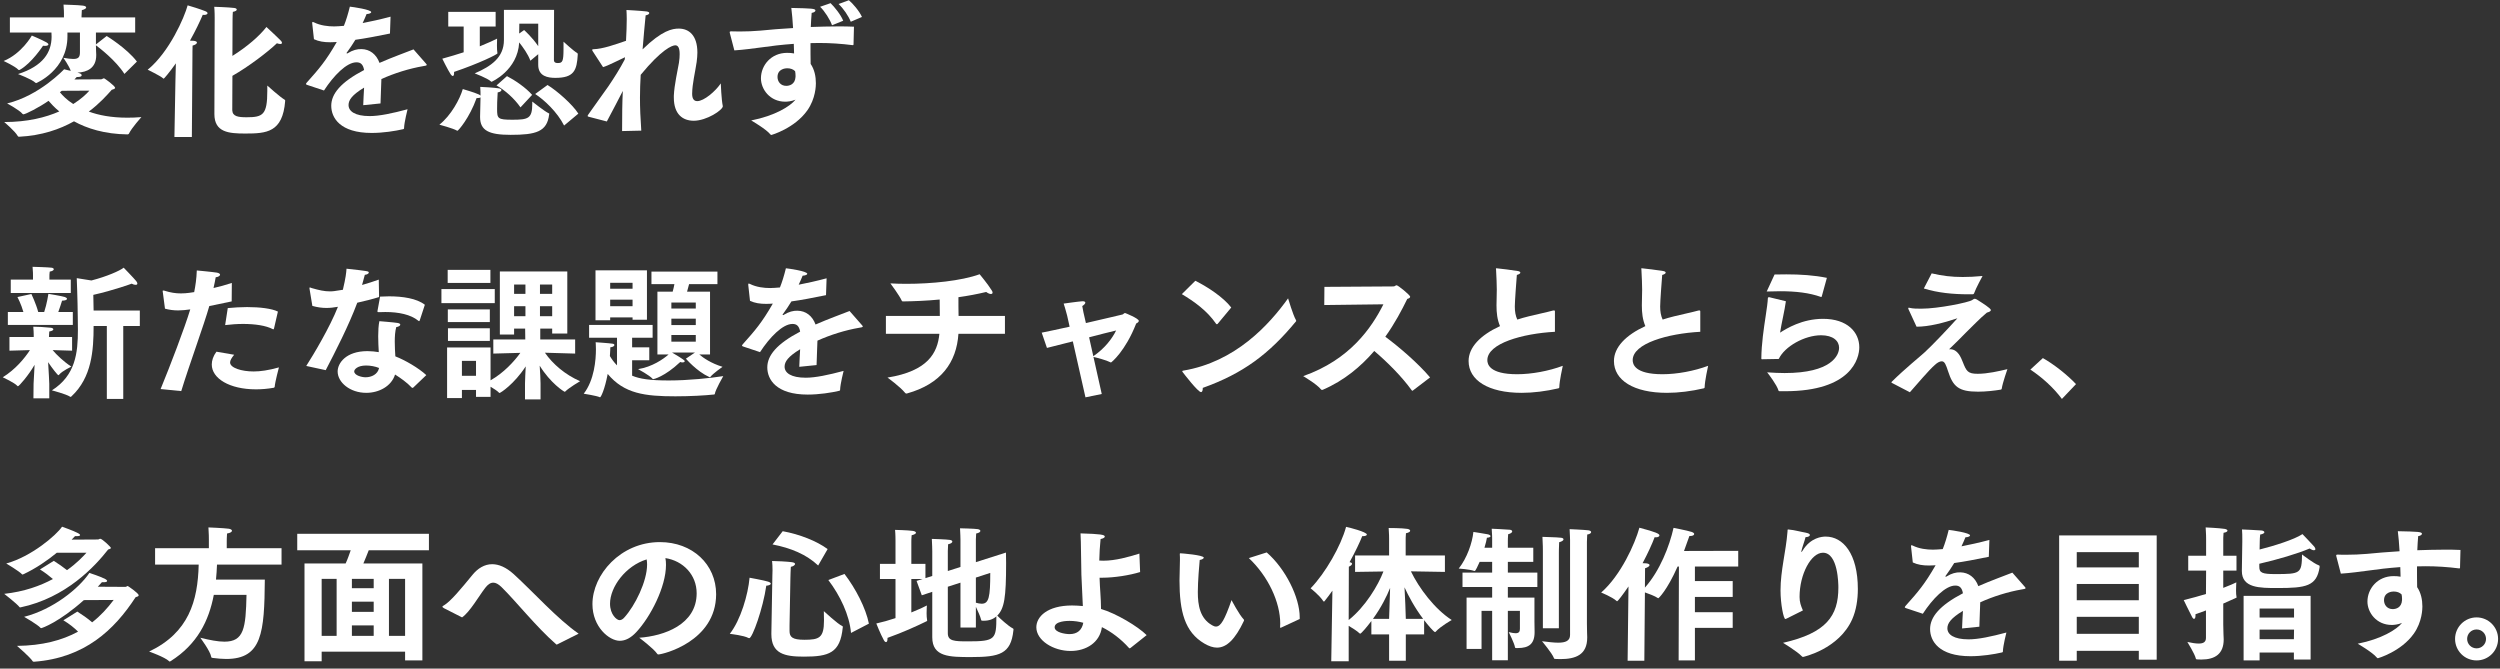
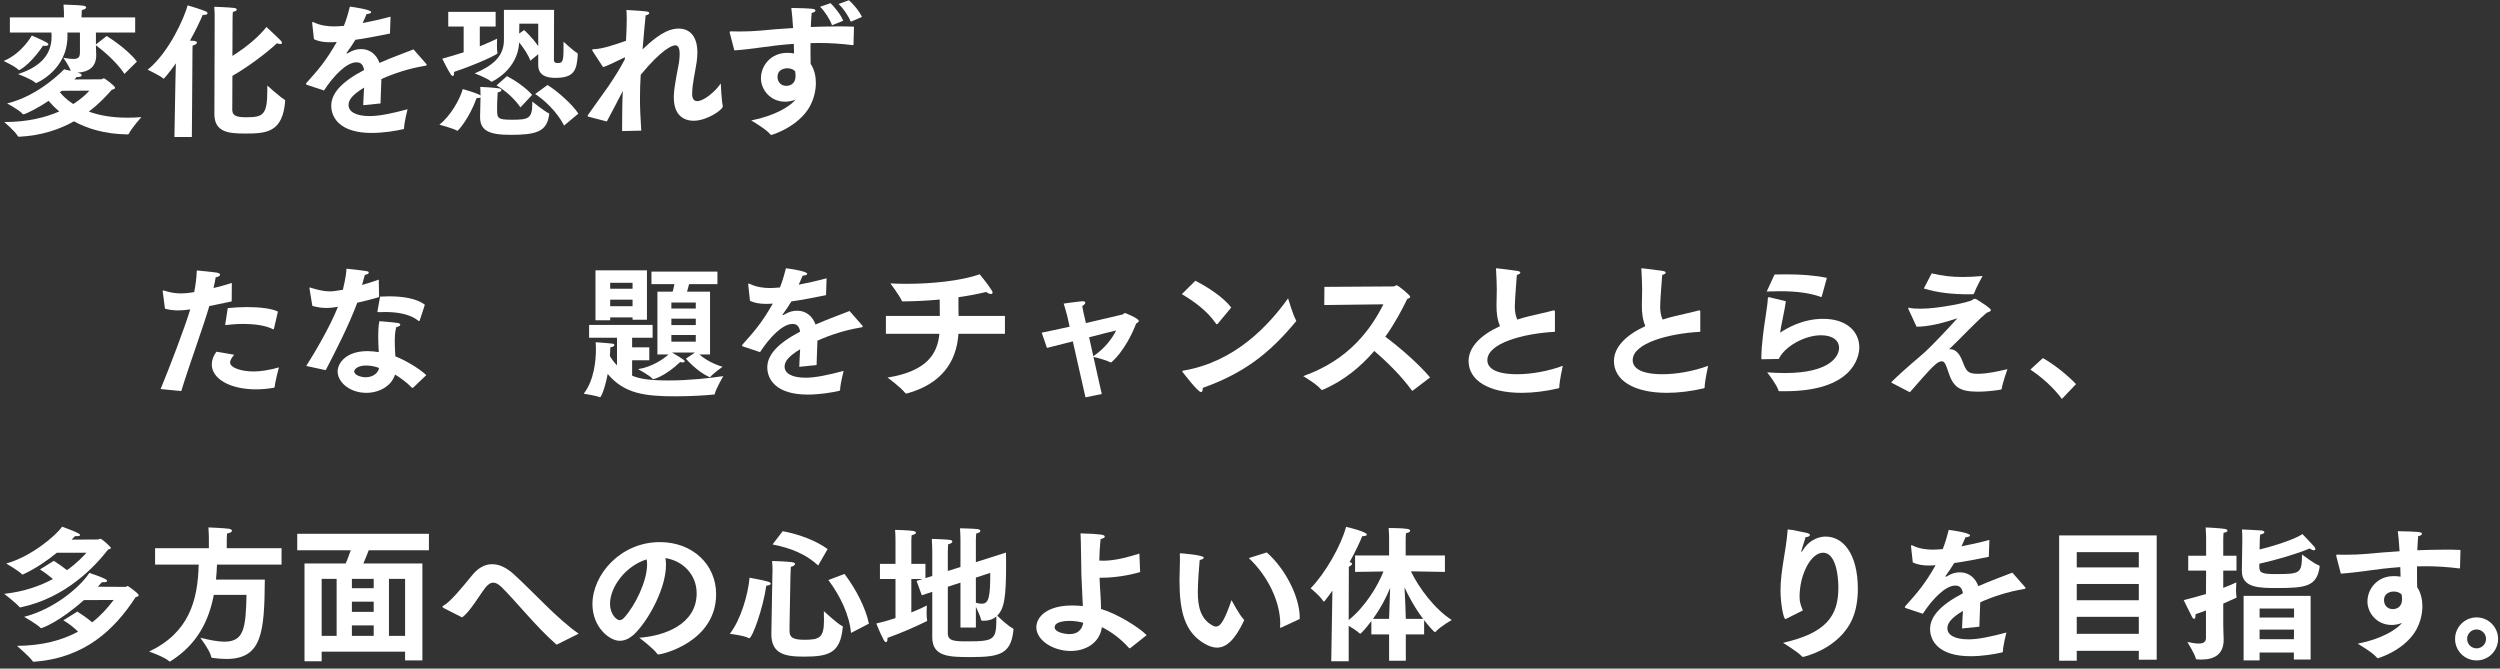
<svg xmlns="http://www.w3.org/2000/svg" width="258" height="69" viewBox="0 0 258 69" fill="none">
  <rect x="0" y="0" width="258" height="69" fill="#333333" stroke="none" />
  <path d="M253.363 65.935C253.363 64.72 254.353 63.715 255.583 63.715C256.813 63.715 257.803 64.72 257.803 65.935C257.803 67.165 256.813 68.155 255.583 68.155C254.353 68.155 253.363 67.165 253.363 65.935ZM254.608 65.935C254.608 66.475 255.043 66.91 255.583 66.91C256.123 66.91 256.558 66.475 256.558 65.935C256.558 65.395 256.123 64.96 255.583 64.96C255.043 64.96 254.608 65.395 254.608 65.935Z" fill="white" />
  <path d="M241.575 59.2L241.11 57.415C241.095 57.385 241.095 57.355 241.095 57.325C241.095 57.265 241.125 57.235 241.26 57.235C241.53 57.25 241.83 57.25 242.13 57.25C242.82 57.25 243.57 57.22 244.26 57.16C245.19 57.07 246.36 56.965 247.635 56.89C247.59 56.125 247.53 55.39 247.455 54.82C249.54 54.865 249.945 54.88 249.945 55.09C249.945 55.18 249.795 55.3 249.555 55.33C249.51 55.765 249.495 56.26 249.465 56.785C250.38 56.755 251.325 56.725 252.24 56.725C252.81 56.725 253.38 56.725 253.92 56.755L253.875 58.585C253.86 58.66 253.86 58.66 253.785 58.66C252.615 58.51 251.445 58.435 250.32 58.435C250.02 58.435 249.72 58.435 249.435 58.45C249.435 59.23 249.435 59.98 249.45 60.595C249.84 61.165 249.99 61.885 249.99 62.59C249.99 62.815 249.975 64.165 249.105 65.395C247.785 67.255 245.4 67.93 245.4 67.93C245.355 67.93 245.31 67.9 245.28 67.855C244.845 67.315 243.315 66.43 243.315 66.43C245.76 65.95 247.335 64.975 247.89 64.285C247.47 64.465 247.005 64.495 246.84 64.495C245.235 64.495 244.32 63.205 244.32 62.08C244.32 60.76 245.355 59.455 247.02 59.455C247.275 59.455 247.515 59.47 247.74 59.515C247.725 59.2 247.725 58.87 247.71 58.525C246.465 58.615 245.34 58.75 244.41 58.885C243.6 58.99 242.535 59.14 241.575 59.2ZM247.845 61.345C247.65 61.15 247.38 61.045 247.02 61.045C246.885 61.045 246.03 61.09 246.03 61.945C246.03 62.41 246.345 62.86 246.93 62.86C247.245 62.86 247.845 62.725 247.89 61.93C247.89 61.885 247.89 61.825 247.89 61.78C247.89 61.63 247.875 61.495 247.845 61.345Z" fill="white" />
  <path d="M231.36 58.9L231.405 55.93C231.405 55.93 231.405 55.81 231.405 55.63C231.405 55.36 231.405 54.955 231.375 54.64C231.375 54.64 233.13 54.715 233.385 54.745C233.565 54.76 233.685 54.85 233.685 54.925C233.685 55.015 233.55 55.12 233.25 55.165C233.22 55.45 233.205 55.66 233.205 55.96L233.19 56.71C234.63 56.35 236.76 55.69 237.615 55.12C237.615 55.12 238.71 56.26 238.83 56.41C238.905 56.515 238.95 56.605 238.95 56.665C238.95 56.74 238.89 56.785 238.785 56.785C238.68 56.785 238.53 56.725 238.35 56.605C237.18 57.115 235.005 57.76 233.16 58.18V58.495C233.16 59.11 233.445 59.245 234.81 59.245C237.42 59.245 237.54 59.185 237.57 57.22C237.57 57.22 238.785 58.165 239.31 58.345C239.37 58.36 239.385 58.405 239.385 58.45C239.385 58.48 239.385 58.495 239.385 58.525C239.085 60.505 237.975 60.685 235.02 60.685C233.19 60.685 231.36 60.685 231.36 58.93C231.36 58.915 231.36 58.915 231.36 58.9ZM231.54 68.155V61.495H238.455V68.065H236.73V67.345H233.19V68.155H231.54ZM227.655 65.83V62.995C227.31 63.13 226.95 63.265 226.575 63.385C226.575 63.43 226.575 63.475 226.575 63.52C226.575 63.76 226.515 63.865 226.425 63.865C226.365 63.865 226.305 63.82 226.245 63.715C225.945 63.145 225.36 61.93 225.36 61.93C226.2 61.72 226.98 61.51 227.655 61.3L227.67 58.885H225.825V57.355H227.67V55.615C227.67 55.615 227.67 54.97 227.625 54.43C227.625 54.43 228.99 54.49 229.575 54.58C229.77 54.61 229.875 54.685 229.875 54.76C229.875 54.85 229.755 54.94 229.47 54.985C229.44 55.27 229.44 55.69 229.44 55.69V57.355H230.805V58.885H229.44V60.67C230.085 60.43 230.535 60.22 230.79 60.1C230.79 60.1 230.76 60.535 230.76 60.94C230.76 61.195 230.775 61.435 230.805 61.585C230.805 61.615 230.82 61.63 230.82 61.645C230.82 61.675 230.79 61.69 230.745 61.705C230.355 61.885 229.92 62.08 229.44 62.29V64.45C229.44 65.185 229.485 65.86 229.485 65.965C229.485 65.98 229.485 65.995 229.485 65.995C229.485 67.465 228.615 68.065 227.175 68.065C227.04 68.065 226.905 68.065 226.755 68.05C226.665 68.05 226.62 68.035 226.605 67.945C226.5 67.48 225.735 66.25 225.735 66.25C226.215 66.355 226.605 66.415 226.905 66.415C227.4 66.415 227.655 66.25 227.655 65.83ZM233.19 63.73H236.745V62.8H233.19V63.73ZM233.19 65.965H236.73L236.745 64.975H233.19V65.965Z" fill="white" />
  <path d="M212.505 68.186V55.256H222.57V68.081H220.725V67.166H214.32V68.186H212.505ZM214.32 58.556H220.725V56.981H214.32V58.556ZM214.32 61.946H220.725V60.266H214.32V61.946ZM214.32 65.411H220.725V63.656H214.32V65.411Z" fill="white" />
  <path d="M198.435 63.34L196.725 62.77C196.635 62.74 196.575 62.711 196.575 62.666C196.575 62.636 196.605 62.59 196.65 62.531C197.925 61.105 198.63 60.296 199.755 58.331C199.68 58.331 199.605 58.331 199.53 58.346C199.365 58.346 199.215 58.361 199.08 58.361C198.45 58.361 197.91 58.285 197.4 58.045L197.22 56.41C197.22 56.395 197.22 56.365 197.22 56.35C197.22 56.291 197.235 56.261 197.28 56.261C197.295 56.261 197.34 56.276 197.4 56.306C198.06 56.636 198.84 56.725 199.485 56.725C199.77 56.725 200.1 56.696 200.49 56.666C200.715 56.111 200.925 55.42 201.105 54.685C201.405 54.715 203.31 54.986 203.31 55.256C203.31 55.346 203.13 55.436 202.83 55.451C202.755 55.661 202.59 56.02 202.425 56.381C203.28 56.215 204.24 56.006 205.305 55.721L205.245 57.461C203.85 57.745 202.665 57.971 201.675 58.105C201.435 58.511 201.075 59.036 200.79 59.426C200.775 59.441 200.76 59.456 200.76 59.471C200.76 59.501 200.79 59.516 200.82 59.516C200.85 59.516 200.88 59.501 200.895 59.486C201.405 59.171 201.87 59.051 202.305 59.066C203.16 59.081 203.835 59.59 204.165 60.49C205.53 59.891 206.85 59.426 207.675 59.096L208.965 60.566C209.01 60.626 209.04 60.656 209.04 60.685C209.04 60.776 208.875 60.791 208.695 60.821C207.21 61.075 205.695 61.556 204.36 62.156C204.345 62.816 204.285 63.941 204.27 64.676L202.485 64.856C202.5 64.286 202.545 63.611 202.575 63.041C201.315 63.806 200.97 64.331 200.97 64.841C200.97 65.471 201.615 65.981 203.16 65.981C204.15 65.981 205.5 65.696 207.06 65.276C207.06 65.276 206.715 66.626 206.7 67.21C206.7 67.3 206.67 67.316 206.61 67.331C205.785 67.526 204.525 67.721 203.355 67.721C200.085 67.721 199.185 66.146 199.185 64.916C199.185 63.686 200.16 62.486 202.575 61.225C202.47 60.626 202.2 60.431 201.795 60.431H201.78C200.775 60.431 199.44 61.795 198.435 63.34Z" fill="white" />
  <path d="M186.06 62.996L184.38 63.836C184.32 63.866 184.29 63.881 184.245 63.881C184.065 63.881 183.75 62.336 183.75 60.941C183.75 58.856 184.305 56.966 184.47 54.866C184.485 54.686 184.455 54.641 184.545 54.641C184.86 54.641 186.39 54.986 186.525 55.016C186.69 55.061 186.78 55.136 186.78 55.211C186.78 55.316 186.645 55.421 186.33 55.436C186.255 55.781 185.97 56.531 185.91 56.846C185.895 56.891 185.895 56.921 185.895 56.936C185.895 56.966 185.895 56.966 185.91 56.966C185.925 56.966 185.955 56.936 186.015 56.846C186.855 55.451 188.055 55.376 188.415 55.376C190.2 55.376 191.73 57.131 191.73 60.791C191.73 61.901 191.55 62.996 191.16 63.881C189.795 67.001 186.09 67.796 186.075 67.796C186.03 67.796 186 67.781 185.955 67.736C185.46 67.211 184.005 66.341 184.005 66.341C188.475 65.321 189.72 63.566 189.72 60.641C189.72 60.311 189.705 57.041 188.13 57.041C186.9 57.041 185.715 59.261 185.715 61.601C185.715 62.141 185.85 62.516 186.06 62.996Z" fill="white" />
-   <path d="M167.97 68.186L168.06 60.521C167.46 61.406 166.95 62.051 166.89 62.051C166.875 62.051 166.845 62.036 166.815 62.006C166.365 61.601 165.24 61.151 165.24 61.151C167.265 59.381 168.735 56.111 169.185 54.461C170.91 54.911 171.255 55.091 171.255 55.256C171.255 55.361 171.105 55.451 170.895 55.451C170.85 55.451 170.805 55.436 170.76 55.436C170.49 56.156 170.055 57.101 169.515 58.121C169.71 58.121 169.86 58.136 169.89 58.136C170.13 58.166 170.235 58.241 170.235 58.316C170.235 58.436 170.055 58.556 169.77 58.646L169.755 60.641C171.315 58.886 172.29 56.351 172.71 54.476C172.71 54.476 174.06 54.731 174.585 54.896C174.75 54.956 174.84 55.031 174.84 55.106C174.84 55.226 174.69 55.316 174.42 55.316C174.39 55.316 174.375 55.316 174.345 55.316C174.24 55.601 174.045 56.171 173.79 56.861L179.385 56.846V58.466H174.915V59.966H178.815V61.601H174.915V63.176H178.815V64.796H174.915V68.156H173.235L173.265 58.466H173.13C172.02 60.971 171.165 61.736 171.15 61.736C171.135 61.736 171.12 61.736 171.09 61.721C170.79 61.511 170.145 61.271 169.755 61.136L169.695 68.186H167.97Z" fill="white" />
-   <path d="M162.03 65.529V55.734C162.03 55.734 162.015 55.044 161.985 54.609C161.985 54.609 163.455 54.669 163.935 54.73C164.115 54.76 164.205 54.834 164.205 54.91C164.205 55.014 164.085 55.12 163.8 55.164C163.785 55.465 163.77 55.914 163.77 55.914V64.329C163.77 65.064 163.8 65.635 163.8 65.74C163.8 65.754 163.8 65.784 163.8 65.799C163.8 67.585 162.6 68.019 161.025 68.019C160.875 68.019 160.695 68.019 160.53 68.004C160.44 68.004 160.395 68.004 160.365 67.915C160.185 67.419 159.135 66.174 159.135 66.174C159.765 66.249 160.335 66.325 160.8 66.325C161.55 66.325 162.03 66.144 162.03 65.529ZM159.225 64.84V56.83C159.225 56.83 159.225 56.094 159.18 55.404C159.27 55.419 160.635 55.434 161.1 55.495C161.265 55.51 161.355 55.584 161.355 55.66C161.355 55.764 161.205 55.885 160.905 55.959C160.875 56.455 160.875 57.099 160.875 57.099V64.84H159.225ZM151.35 66.969V61.675H153.99V60.58H150.93V59.094H153.99V57.984H152.7C152.535 58.344 152.28 58.929 152.19 58.929C152.175 58.929 152.16 58.929 152.115 58.914C151.65 58.749 150.54 58.675 150.54 58.675C151.395 57.594 151.935 56.035 152.055 54.895C152.055 54.895 153.3 55.09 153.51 55.135C153.69 55.164 153.825 55.255 153.825 55.33C153.825 55.404 153.72 55.48 153.45 55.495C153.42 55.705 153.33 56.08 153.195 56.529H153.99V55.645C153.99 55.645 153.99 55.044 153.945 54.565C153.945 54.565 155.34 54.624 155.82 54.669C155.97 54.684 156.06 54.76 156.06 54.834C156.06 54.94 155.94 55.059 155.64 55.135C155.61 55.389 155.61 55.84 155.61 55.84V56.529H158.235V57.984H155.61V59.094H158.655V60.58H155.61V61.675H158.355V64.135C158.355 64.269 158.37 65.2 158.37 65.2C158.37 65.215 158.37 65.23 158.37 65.245C158.37 66.46 157.77 66.879 156.645 66.879C156.585 66.879 156.525 66.879 156.465 66.879C156.39 66.879 156.36 66.865 156.345 66.79C156.285 66.385 155.7 65.23 155.7 65.23C156 65.305 156.225 65.35 156.405 65.35C156.795 65.35 156.855 65.139 156.855 64.87V63.039H155.61V68.139H153.99V63.039H152.895V66.969H151.35Z" fill="white" />
  <path d="M137.385 68.246L137.505 60.956C137.235 61.331 136.965 61.706 136.695 62.036C136.68 62.066 136.65 62.081 136.635 62.081C136.605 62.081 136.59 62.066 136.56 62.036C136.17 61.421 135.255 60.716 135.255 60.716C136.77 59.156 138.39 56.336 138.915 54.371C139.17 54.416 141.06 54.896 141.06 55.166C141.06 55.256 140.91 55.331 140.685 55.331C140.655 55.331 140.61 55.331 140.58 55.331C140.355 55.916 139.89 56.906 139.275 58.016C139.455 58.046 139.53 58.106 139.53 58.181C139.53 58.286 139.395 58.406 139.2 58.481L139.185 63.986C140.895 62.621 142.215 60.431 142.77 58.976L139.845 59.021V57.326H143.355V55.601C143.355 55.601 143.355 54.956 143.31 54.491C143.31 54.491 144.705 54.491 145.245 54.581C145.425 54.611 145.53 54.686 145.53 54.776C145.53 54.866 145.395 54.971 145.095 55.031C145.065 55.286 145.065 55.676 145.065 55.676V57.326H149.115V59.021L145.605 58.961C146.445 60.701 148.065 62.861 149.82 63.986C149.82 63.986 148.665 64.631 148.17 65.186C148.14 65.216 148.125 65.231 148.095 65.231C147.975 65.231 147.3 64.436 146.97 64.001V65.471H145.08V68.186H143.355V65.471H141.525V64.091C141.075 64.691 140.475 65.396 140.37 65.396C140.355 65.396 140.325 65.381 140.31 65.366C140.07 65.126 139.56 64.811 139.185 64.586V68.246H137.385ZM145.08 63.866H146.865C145.98 62.696 145.335 61.466 144.945 60.611C145.005 61.691 145.065 63.071 145.08 63.866ZM141.69 63.866H143.355C143.37 63.146 143.415 61.766 143.46 60.671C143.13 61.496 142.56 62.666 141.69 63.866Z" fill="white" />
  <path d="M134.13 63.88L132.225 64.765C132.195 64.78 132.18 64.795 132.15 64.795C132.12 64.795 132.105 64.75 132.105 64.66C132.105 64.555 132.12 64.465 132.12 64.36C132.12 62.14 130.875 59.47 128.88 57.595L130.725 57.01C132.66 58.69 134.13 61.645 134.13 63.7C134.13 63.76 134.13 63.82 134.13 63.88ZM127.095 61.93C127.095 61.93 127.875 63.43 128.355 63.925C128.37 63.94 128.385 63.97 128.385 64.015C128.385 64.03 128.37 64.06 128.37 64.075C127.47 65.98 126.585 66.835 125.595 66.835C125.19 66.835 124.755 66.685 124.29 66.415C122.265 65.23 121.725 63.1 121.725 59.905C121.725 59.29 121.77 58.45 121.77 57.76C121.77 57.565 121.77 57.385 121.755 57.22C121.755 57.13 121.755 57.1 121.815 57.1C121.92 57.1 124.23 57.28 124.23 57.55C124.23 57.64 124.08 57.745 123.81 57.79C123.765 58.225 123.615 60.01 123.615 61.105C123.615 62.47 123.84 63.82 125.085 64.525C125.235 64.615 125.37 64.66 125.49 64.66C125.985 64.66 126.39 63.955 127.095 61.93Z" fill="white" />
  <path d="M113.625 62.8V62.845C115.17 63.295 117.435 64.645 118.335 65.545L116.655 66.88C116.625 66.895 116.595 66.91 116.58 66.91C116.565 66.91 116.535 66.895 116.52 66.88C115.695 65.95 114.675 65.185 113.715 64.72C113.505 66.31 112.095 67.18 110.49 67.18C108.69 67.18 106.95 66.085 106.95 64.735C106.95 63.64 108.09 62.485 110.64 62.485C111.03 62.485 111.405 62.515 111.75 62.545C111.735 62.245 111.72 61.93 111.705 61.6C111.675 61 111.63 60.16 111.6 59.32C111.555 57.64 111.57 56.08 111.51 55.045C113.58 55.105 114.015 55.18 114.015 55.375C114.015 55.465 113.88 55.57 113.58 55.63C113.505 56.365 113.46 57.1 113.445 57.85C113.58 57.865 113.73 57.865 113.865 57.865C115.11 57.865 116.49 57.475 117.585 57.13L117.66 59.035C116.595 59.365 115.005 59.62 113.76 59.62C113.67 59.62 113.565 59.62 113.475 59.62C113.505 60.715 113.625 61.78 113.625 62.8ZM111.795 64.27C111.36 64.15 110.865 64.075 110.37 64.075C110.16 64.075 108.84 64.09 108.84 64.735C108.84 65.26 109.905 65.44 110.385 65.44C111.18 65.44 111.66 65.02 111.795 64.27Z" fill="white" />
  <path d="M92.415 63.789V59.755H90.81V58.194H92.415V55.794C92.415 55.794 92.415 55.09 92.37 54.684C92.37 54.684 93.735 54.715 94.2 54.789C94.41 54.819 94.53 54.895 94.53 54.984C94.53 55.059 94.395 55.164 94.08 55.239C94.05 55.419 94.05 55.959 94.05 55.959V58.194H95.505V59.664L96.21 59.44V56.904C96.21 56.904 96.195 55.929 96.165 55.614C96.165 55.614 97.71 55.66 98.04 55.719C98.205 55.749 98.28 55.809 98.28 55.9C98.28 55.989 98.145 56.109 97.845 56.169C97.83 56.349 97.815 56.859 97.815 56.859V58.929L99.12 58.51V55.69C99.12 55.69 99.105 54.88 99.075 54.52C99.075 54.52 100.59 54.55 100.92 54.609C101.085 54.639 101.175 54.715 101.175 54.789C101.175 54.895 101.04 54.999 100.74 55.059C100.725 55.239 100.71 55.66 100.71 55.66V58.014L103.815 57.025C103.815 57.309 103.83 57.684 103.83 58.105C103.83 61.675 103.65 62.8 102.915 63.535C103.185 63.804 104.055 64.615 104.505 64.84C104.58 64.87 104.595 64.915 104.595 64.96C104.595 64.99 104.58 65.034 104.58 65.079C104.325 67.495 103.14 67.809 100.23 67.809C98.01 67.809 96.21 67.809 96.21 65.769V61.075L95.13 61.434L94.59 59.95L95.205 59.755H94.05V63.205C94.8 62.904 95.385 62.635 95.655 62.484C95.655 62.484 95.625 62.889 95.625 63.279C95.625 63.535 95.64 63.789 95.67 63.94C95.685 63.969 95.685 63.999 95.685 64.014C95.685 64.09 95.655 64.105 95.58 64.135C94.53 64.644 93.225 65.245 91.59 65.829C91.59 65.874 91.59 65.904 91.59 65.934C91.59 66.144 91.53 66.264 91.44 66.264C91.365 66.264 91.29 66.204 91.215 66.07C90.855 65.424 90.435 64.344 90.435 64.344C91.05 64.21 91.74 64.014 92.415 63.789ZM100.71 59.605V62.2C100.92 62.26 101.13 62.304 101.31 62.304C102.06 62.304 102.195 61.599 102.195 59.124L100.71 59.605ZM99.12 64.764V60.13L97.815 60.55V65.35C97.815 66.159 98.475 66.189 99.9 66.189C102.735 66.189 102.825 65.965 102.825 63.609C102.51 63.895 102.075 64.059 101.55 64.059C101.52 64.059 101.475 64.059 101.43 64.059C101.28 64.059 101.265 64.029 101.25 63.955C101.175 63.624 100.905 63.039 100.71 62.62V64.764H99.12Z" fill="white" />
  <path d="M79.725 56.185L80.775 54.82C82.515 55.135 84.3 55.84 85.41 56.665L84.435 58.36C83.22 57.22 81.645 56.56 79.725 56.185ZM89.67 64.36L87.825 65.32C87.66 63.46 86.7 61.465 85.485 59.86L87.15 59.23C88.29 60.715 89.355 62.755 89.67 64.36ZM79.605 65.35L79.71 59.395C79.71 59.395 79.725 59.14 79.725 58.84C79.725 58.525 79.71 58.15 79.68 57.895C80.1 57.895 81.27 57.955 81.705 58.015C81.945 58.045 82.05 58.12 82.05 58.195C82.05 58.33 81.825 58.465 81.615 58.495C81.6 58.81 81.57 59.38 81.57 59.68L81.48 64.54V65.11C81.48 65.74 81.765 66.025 83.01 66.025C84.54 66.025 85.035 65.83 85.035 64.045C85.035 63.715 85.02 63.37 85.02 63.07C85.02 63.07 86.475 64.42 86.91 64.6C86.955 64.615 86.985 64.66 86.985 64.705C86.985 64.72 86.97 64.735 86.97 64.765C86.715 67.39 85.545 67.765 82.965 67.765C80.97 67.765 79.605 67.465 79.605 65.44C79.605 65.41 79.605 65.38 79.605 65.35ZM75.315 65.41C76.44 63.985 77.205 61.345 77.355 59.62C77.355 59.62 78.84 59.89 79.215 60.01C79.44 60.07 79.545 60.16 79.545 60.235C79.545 60.34 79.335 60.43 79.08 60.445C78.75 62.785 77.64 65.86 77.325 65.86C77.31 65.86 77.28 65.86 77.25 65.845C76.755 65.575 75.495 65.44 75.315 65.41Z" fill="white" />
  <path d="M65.97 65.815C68.52 65.635 71.895 64.465 71.895 61.225C71.895 59.32 70.5 57.88 68.67 57.595C68.715 57.82 68.73 58.045 68.73 58.3C68.73 60.58 67.125 63.67 65.67 65.23C65.1 65.845 64.53 66.13 63.96 66.13C62.865 66.13 61.14 64.69 61.14 62.35C61.14 59.305 64.035 55.945 68.1 55.945C71.46 55.945 73.905 58.24 73.905 61.33C73.89 66.22 68.385 67.54 67.935 67.54C67.89 67.54 67.86 67.525 67.83 67.48C67.425 66.895 65.97 65.815 65.97 65.815ZM66.735 57.73C64.575 58.39 62.955 60.565 62.955 62.305C62.955 63.43 63.66 64 63.93 64C64.095 64 64.275 63.91 64.425 63.73C65.535 62.515 66.78 59.995 66.78 58.255C66.78 58.075 66.765 57.895 66.735 57.73Z" fill="white" />
  <path d="M47.685 63.715L45.825 62.77C45.705 62.71 45.66 62.65 45.66 62.605C45.66 62.56 45.72 62.53 45.795 62.485C46.515 62.065 47.595 60.745 48.765 59.32C49.305 58.66 49.995 58.225 50.79 58.225C51.465 58.225 52.215 58.525 53.025 59.26C55.095 61.15 57.495 63.85 59.715 65.395L57.555 66.475C57.51 66.505 57.48 66.52 57.45 66.52C57.435 66.52 57.405 66.505 57.36 66.46C55.32 64.675 53.28 62.08 51.735 60.565C51.42 60.265 51.15 60.13 50.91 60.13C50.61 60.13 50.34 60.325 50.085 60.655C49.44 61.48 48.495 63.16 47.685 63.715Z" fill="white" />
  <path d="M31.425 68.245V58.15H35.67C35.88 57.7 36.045 57.205 36.195 56.785H30.675V55.09H44.265V56.785H38.055C37.89 57.205 37.695 57.7 37.5 58.15H43.59V68.155H41.805V67.255H33.195V68.245H31.425ZM40.14 65.62H41.805V59.74H40.14V65.62ZM36.315 60.7H38.565V59.74H36.315V60.7ZM36.315 63.145H38.565V62.095H36.315V63.145ZM36.315 65.62H38.565V64.54H36.315V65.62ZM33.195 65.62H34.74V59.74H33.195V65.62Z" fill="white" />
  <path d="M16.005 58.27V56.575H21.555V55.66C21.555 55.66 21.555 54.94 21.51 54.43C21.51 54.43 23.055 54.49 23.61 54.565C23.82 54.595 23.94 54.685 23.94 54.775C23.94 54.88 23.79 55 23.43 55.06C23.4 55.42 23.4 55.84 23.4 55.84V56.575H29.055V58.27H22.395C22.38 58.795 22.335 59.305 22.29 59.815H27.33C27.285 65.29 27.045 68.005 23.34 68.005C22.92 68.005 22.455 67.96 21.96 67.9C21.87 67.885 21.81 67.885 21.795 67.78C21.705 67.195 20.67 65.815 20.67 65.815C21.645 66.055 22.485 66.22 23.16 66.22C25.185 66.22 25.365 64.825 25.44 61.39H22.065C21.555 64.06 20.37 66.49 17.61 68.23C17.565 68.26 17.535 68.275 17.52 68.275C17.49 68.275 17.475 68.26 17.445 68.23C17.01 67.81 15.39 67.24 15.39 67.24C19.485 65.29 20.415 62.02 20.505 58.27H16.005Z" fill="white" />
  <path d="M4.125 58.766L5.55 57.88C6.015 58.166 6.495 58.511 6.915 58.84C7.935 58.12 8.58 57.416 8.925 57.041H5.865C4.92 57.821 3.69 58.675 2.385 59.276C2.37 59.276 2.34 59.291 2.325 59.291C2.295 59.291 2.28 59.276 2.265 59.261C1.98 58.946 0.645 58.151 0.645 58.151C3.24 57.446 5.82 55.225 6.405 54.355C6.405 54.355 7.605 54.776 8.07 55.031C8.205 55.105 8.265 55.166 8.265 55.225C8.265 55.285 8.16 55.331 7.92 55.331C7.86 55.331 7.8 55.331 7.74 55.331C7.665 55.42 7.545 55.541 7.395 55.691L10.095 55.675C10.215 55.675 10.26 55.6 10.35 55.6C10.545 55.6 11.445 56.456 11.445 56.545C11.445 56.62 11.325 56.666 11.16 56.711C9.81 58.435 6.825 61.691 2.115 62.681C2.04 62.681 2.04 62.681 2.025 62.666C1.755 62.306 0.435 61.285 0.435 61.285C2.49 61.06 4.155 60.461 5.46 59.755C5.1 59.441 4.65 59.096 4.125 58.766ZM6.54 64.016L7.98 63.115C8.475 63.431 9.03 63.806 9.51 64.225C10.38 63.55 11.1 62.755 11.73 61.916L8.655 61.931C6.105 64.21 4.335 64.826 4.245 64.826C4.215 64.826 4.2 64.811 4.185 64.796C3.855 64.436 2.49 63.656 2.49 63.656C5.475 62.891 8.13 60.745 9.225 59.126C9.225 59.126 10.395 59.501 10.86 59.755C10.995 59.831 11.055 59.891 11.055 59.95C11.055 60.041 10.935 60.086 10.68 60.086C10.635 60.086 10.575 60.086 10.515 60.086C10.395 60.221 10.26 60.37 10.095 60.55L12.945 60.566C13.035 60.566 13.11 60.475 13.185 60.475C13.2 60.475 14.31 61.211 14.31 61.435C14.31 61.541 14.16 61.586 13.995 61.63C11.79 65.02 8.73 67.9 3.525 68.29C3.48 68.29 3.42 68.29 3.39 68.26C3.09 67.796 1.755 66.656 1.755 66.656C4.365 66.626 6.405 66.085 8.055 65.186C7.665 64.796 7.17 64.391 6.54 64.016Z" fill="white" />
  <path d="M209.534 38.14L210.824 36.955C211.904 37.555 213.329 38.665 214.244 39.64L212.789 41.17C211.919 40 210.749 38.95 209.534 38.14Z" fill="white" />
  <path d="M198.539 29.771L199.349 28.211C200.429 28.466 201.404 28.586 202.544 28.586C203.174 28.586 203.834 28.556 204.599 28.481C204.599 28.481 203.909 29.741 203.714 30.296C203.684 30.341 203.639 30.371 203.594 30.371C203.444 30.371 203.294 30.371 203.144 30.371C201.539 30.371 199.994 30.221 198.539 29.771ZM197.789 33.716L196.964 31.931C196.934 31.886 196.934 31.856 196.934 31.826C196.934 31.781 196.949 31.751 196.994 31.751C197.009 31.751 197.039 31.766 197.054 31.766C197.429 31.856 197.834 31.856 198.284 31.856C200.024 31.856 203.159 31.211 203.519 30.971C203.639 30.896 203.699 30.836 203.789 30.836C203.849 30.836 203.924 30.851 204.014 30.911C204.134 31.001 204.929 31.466 205.304 31.796C205.394 31.871 205.454 31.946 205.454 32.006C205.454 32.111 205.319 32.186 205.049 32.261C204.374 32.801 203.504 33.731 202.889 34.316C202.334 34.871 201.824 35.411 201.149 36.041C201.179 36.041 201.224 36.041 201.254 36.041C202.049 36.041 202.379 36.911 202.559 37.361C202.934 38.306 203.069 38.576 204.104 38.576C205.109 38.576 206.279 38.306 207.164 38.096C207.164 38.096 206.669 39.506 206.579 40.106C206.579 40.166 206.534 40.196 206.474 40.211C205.844 40.316 204.944 40.421 204.134 40.421C202.124 40.421 201.554 39.896 201.044 38.321C200.819 37.646 200.699 37.286 200.384 37.286C200.174 37.286 199.919 37.436 199.694 37.646C199.019 38.231 197.894 39.596 197.099 40.481C197.099 40.481 195.644 39.731 195.254 39.521C195.209 39.491 195.194 39.476 195.194 39.461C195.194 39.431 195.209 39.416 195.239 39.386C196.604 38.036 198.194 36.761 198.644 36.341C199.364 35.681 200.999 33.971 202.004 32.846C200.564 33.326 199.064 33.716 197.789 33.716Z" fill="white" />
  <path d="M182.324 30.084L183.134 28.329C183.539 28.314 183.944 28.314 184.349 28.314C185.804 28.314 187.214 28.404 188.534 28.674L188.009 30.579C187.994 30.61 187.979 30.654 187.949 30.654C187.934 30.654 187.919 30.64 187.904 30.64C186.734 30.22 185.339 30.055 183.704 30.055C183.269 30.055 182.804 30.07 182.324 30.084ZM182.579 30.669L184.304 31.09C184.169 32.094 183.854 33.325 183.704 34.33C184.364 33.91 185.969 32.904 188.144 32.904C190.649 32.904 191.879 34.285 191.879 35.844C191.879 36.969 191.084 40.374 184.199 40.374C184.019 40.374 183.839 40.374 183.674 40.374C183.599 40.374 183.554 40.359 183.539 40.3C183.374 39.73 182.519 38.605 182.369 38.425C183.014 38.469 183.614 38.499 184.169 38.499C188.999 38.499 189.794 36.669 189.794 35.889C189.794 35.184 189.179 34.599 187.934 34.599C186.239 34.599 184.169 35.755 183.569 37.044C183.434 37.044 181.964 37.075 181.844 37.075C181.784 37.075 181.769 37.075 181.769 36.999C181.784 35.469 182.024 33.895 182.219 32.605C182.339 31.809 182.429 31.18 182.444 30.774C182.444 30.7 182.504 30.669 182.549 30.669C182.564 30.669 182.564 30.669 182.579 30.669Z" fill="white" />
  <path d="M175.469 32.186V34.241C172.124 34.421 168.494 35.441 168.494 37.166C168.494 37.556 168.674 38.62 171.569 38.62C173.069 38.62 174.839 38.291 176.279 37.751C176.249 37.901 175.934 39.296 175.919 39.971C175.919 40.031 175.889 40.061 175.829 40.076C174.539 40.376 173.234 40.541 172.034 40.541C168.584 40.541 166.559 39.236 166.559 37.256C166.559 35.846 167.774 34.586 169.799 33.656C169.514 32.965 169.439 32.306 169.439 31.511C169.439 31.015 169.469 30.476 169.469 29.89C169.469 29.41 169.439 28.645 169.394 27.835C169.394 27.791 169.379 27.761 169.379 27.73C169.379 27.701 169.394 27.686 169.439 27.686C169.574 27.686 171.359 27.911 171.644 27.971C171.809 28.001 171.899 28.061 171.899 28.136C171.899 28.226 171.764 28.316 171.539 28.375C171.494 28.901 171.329 31.105 171.329 31.631C171.329 32.156 171.404 32.59 171.584 32.98C171.959 32.861 172.364 32.74 172.799 32.636C173.519 32.456 174.674 32.215 175.259 32.05C175.304 32.035 175.334 32.035 175.364 32.035C175.439 32.035 175.469 32.066 175.469 32.141C175.469 32.156 175.469 32.171 175.469 32.186Z" fill="white" />
  <path d="M160.469 32.186V34.241C157.124 34.421 153.494 35.441 153.494 37.166C153.494 37.556 153.674 38.62 156.569 38.62C158.069 38.62 159.839 38.291 161.279 37.751C161.249 37.901 160.934 39.296 160.919 39.971C160.919 40.031 160.889 40.061 160.829 40.076C159.539 40.376 158.234 40.541 157.034 40.541C153.584 40.541 151.559 39.236 151.559 37.256C151.559 35.846 152.774 34.586 154.799 33.656C154.514 32.965 154.439 32.306 154.439 31.511C154.439 31.015 154.469 30.476 154.469 29.89C154.469 29.41 154.439 28.645 154.394 27.835C154.394 27.791 154.379 27.761 154.379 27.73C154.379 27.701 154.394 27.686 154.439 27.686C154.574 27.686 156.359 27.911 156.644 27.971C156.809 28.001 156.899 28.061 156.899 28.136C156.899 28.226 156.764 28.316 156.539 28.375C156.494 28.901 156.329 31.105 156.329 31.631C156.329 32.156 156.404 32.59 156.584 32.98C156.959 32.861 157.364 32.74 157.799 32.636C158.519 32.456 159.674 32.215 160.259 32.05C160.304 32.035 160.334 32.035 160.364 32.035C160.439 32.035 160.469 32.066 160.469 32.141C160.469 32.156 160.469 32.171 160.469 32.186Z" fill="white" />
  <path d="M136.664 31.48L136.679 29.605L143.819 29.559C143.954 29.559 144.014 29.439 144.134 29.439C144.269 29.439 145.529 30.445 145.529 30.625C145.529 30.715 145.439 30.79 145.229 30.849C144.674 31.989 143.939 33.385 142.964 34.749C144.449 35.859 146.339 37.48 147.584 38.95L145.814 40.3C145.784 40.315 145.769 40.33 145.754 40.33C145.739 40.33 145.724 40.315 145.694 40.285C144.629 38.815 143.159 37.359 141.824 36.219C140.459 37.809 138.719 39.279 136.514 40.224C136.484 40.224 136.469 40.239 136.439 40.239C136.394 40.239 136.349 40.224 136.319 40.179C135.929 39.669 134.489 38.815 134.489 38.815C139.319 37.12 141.554 33.819 142.769 31.404L136.664 31.48Z" fill="white" />
  <path d="M121.965 30.355L123.36 28.975C124.665 29.635 126.24 30.67 127.065 31.735L125.655 33.43C125.625 33.445 125.61 33.46 125.58 33.46C125.55 33.46 125.52 33.445 125.49 33.4C124.575 32.065 123.225 31.105 121.965 30.355ZM132.93 30.79C132.93 30.79 133.44 32.515 133.74 33.025C133.755 33.055 133.77 33.085 133.77 33.115C133.77 33.145 133.755 33.16 133.725 33.19C130.95 36.55 128.28 38.545 124.125 40.03C124.125 40.045 124.125 40.06 124.125 40.09C124.125 40.3 124.065 40.465 123.945 40.465C123.63 40.465 122.16 38.545 122.07 38.425C122.025 38.38 122.01 38.335 122.01 38.305C122.01 38.275 122.04 38.26 122.13 38.245C127.485 37.345 130.965 33.535 132.93 30.79Z" fill="white" />
  <path d="M112.02 41.005L110.715 35.23C109.65 35.5 108.675 35.755 108.045 35.905L107.505 34.33C108.18 34.195 109.245 33.97 110.385 33.715L110.13 32.575C110.115 32.56 109.98 31.96 109.77 31.33C109.77 31.33 111.255 31.12 111.69 31.09C111.705 31.09 111.735 31.09 111.75 31.09C111.915 31.09 112.005 31.15 112.005 31.24C112.005 31.33 111.885 31.465 111.69 31.585C111.735 31.855 111.81 32.23 111.81 32.23L112.065 33.34C114.045 32.875 115.83 32.47 115.845 32.455C115.95 32.425 115.98 32.305 116.115 32.305C116.13 32.305 117.525 32.86 117.525 33.115C117.525 33.22 117.39 33.325 117.255 33.385C116.13 36.265 114.69 37.405 114.66 37.405C114.645 37.405 114.615 37.405 114.6 37.39C114.165 37.165 113.19 36.91 112.845 36.835L113.7 40.66L112.02 41.005ZM112.395 34.81L112.83 36.76C114 35.965 114.765 34.96 115.185 34.105C114.495 34.27 113.475 34.525 112.395 34.81Z" fill="white" />
  <path d="M91.425 34.451V32.606H96.99C96.99 32.021 96.975 31.271 96.975 30.926V30.911C95.58 31.046 94.275 31.091 93.225 31.106C93.135 31.106 93.09 31.106 93.06 31.031C92.835 30.506 91.89 29.246 91.89 29.246C92.4 29.276 92.97 29.291 93.54 29.291C96.12 29.291 99.195 28.991 101.1 28.301C101.1 28.301 101.94 29.306 102.345 29.966C102.405 30.056 102.435 30.131 102.435 30.191C102.435 30.296 102.36 30.341 102.255 30.341C102.135 30.341 101.955 30.266 101.775 30.131C100.845 30.356 99.87 30.536 98.91 30.671C98.91 31.316 98.91 32.051 98.925 32.606H103.71V34.451H98.91C98.715 37.406 97.11 39.626 93.615 40.601C93.585 40.616 93.555 40.616 93.54 40.616C93.48 40.616 93.45 40.586 93.405 40.541C92.88 39.896 91.59 38.966 91.59 38.966C95.775 38.291 96.75 36.416 96.945 34.451H91.425Z" fill="white" />
  <path d="M78.435 36.34L76.725 35.77C76.635 35.74 76.575 35.711 76.575 35.666C76.575 35.636 76.605 35.59 76.65 35.531C77.925 34.105 78.63 33.295 79.755 31.331C79.68 31.331 79.605 31.331 79.53 31.346C79.365 31.346 79.215 31.36 79.08 31.36C78.45 31.36 77.91 31.285 77.4 31.046L77.22 29.41C77.22 29.395 77.22 29.366 77.22 29.351C77.22 29.291 77.235 29.261 77.28 29.261C77.295 29.261 77.34 29.276 77.4 29.305C78.06 29.636 78.84 29.726 79.485 29.726C79.77 29.726 80.1 29.695 80.49 29.666C80.715 29.111 80.925 28.421 81.105 27.686C81.405 27.715 83.31 27.986 83.31 28.256C83.31 28.346 83.13 28.436 82.83 28.451C82.755 28.661 82.59 29.02 82.425 29.381C83.28 29.215 84.24 29.006 85.305 28.721L85.245 30.46C83.85 30.745 82.665 30.971 81.675 31.105C81.435 31.511 81.075 32.035 80.79 32.425C80.775 32.441 80.76 32.456 80.76 32.471C80.76 32.501 80.79 32.516 80.82 32.516C80.85 32.516 80.88 32.501 80.895 32.486C81.405 32.171 81.87 32.05 82.305 32.066C83.16 32.081 83.835 32.59 84.165 33.49C85.53 32.891 86.85 32.426 87.675 32.096L88.965 33.566C89.01 33.626 89.04 33.656 89.04 33.686C89.04 33.776 88.875 33.791 88.695 33.821C87.21 34.075 85.695 34.556 84.36 35.156C84.345 35.816 84.285 36.941 84.27 37.675L82.485 37.855C82.5 37.285 82.545 36.611 82.575 36.041C81.315 36.806 80.97 37.331 80.97 37.84C80.97 38.471 81.615 38.98 83.16 38.98C84.15 38.98 85.5 38.696 87.06 38.276C87.06 38.276 86.715 39.626 86.7 40.211C86.7 40.3 86.67 40.316 86.61 40.331C85.785 40.526 84.525 40.721 83.355 40.721C80.085 40.721 79.185 39.146 79.185 37.916C79.185 36.686 80.16 35.486 82.575 34.225C82.47 33.626 82.2 33.431 81.795 33.431H81.78C80.775 33.431 79.44 34.795 78.435 36.34Z" fill="white" />
  <path d="M67.845 36.58V30.099H69.42C69.495 29.845 69.555 29.559 69.6 29.32H67.23V28.029H74.04V29.32H71.115C71.055 29.559 70.98 29.845 70.905 30.099H73.275V36.58H72.165C72.57 36.925 73.38 37.495 74.565 37.855C74.565 37.855 73.56 38.559 73.32 38.889C73.305 38.919 73.275 38.934 73.26 38.934C73.245 38.934 73.215 38.919 73.185 38.904C71.895 38.319 70.785 37.014 70.785 37.014L71.715 36.385H69.36C70.635 37.135 70.665 37.224 70.665 37.27C70.665 37.344 70.575 37.404 70.425 37.404C70.365 37.404 70.29 37.389 70.2 37.359C68.58 38.889 67.44 39.13 67.41 39.13C67.395 39.13 67.38 39.114 67.35 39.099C67.05 38.739 65.85 38.094 65.85 38.094C67.305 37.87 68.475 37.044 69 36.58H67.845ZM61.455 33.054V27.895H66.765V32.995H65.28V32.755H62.97V33.054H61.455ZM60.795 34.855V33.535H67.35V34.855H65.235V35.844H67.005V37.179H65.235V38.77C66.015 39.099 67.05 39.264 69.015 39.264C71.055 39.264 73.305 39.025 74.64 38.815C74.64 38.815 73.83 40.224 73.77 40.645C73.755 40.719 73.695 40.719 73.62 40.719C72.78 40.809 71.265 40.9 69.705 40.9C66.555 40.9 64.41 40.63 62.715 38.59C62.4 40.239 62.01 41.005 61.92 41.005C61.92 41.005 61.905 41.005 61.89 40.989C61.575 40.84 60.24 40.63 60.24 40.63C61.335 39.219 61.5 37.135 61.5 36.039C61.5 35.605 61.47 35.319 61.47 35.319C61.47 35.319 62.85 35.41 63.21 35.469C63.345 35.484 63.405 35.544 63.405 35.605C63.405 35.709 63.27 35.815 62.985 35.844C62.985 35.844 62.985 36.205 62.94 36.745C63.12 37.044 63.36 37.389 63.675 37.705V34.855H60.795ZM69.285 31.84H71.805V31.224H69.285V31.84ZM69.285 33.55H71.805V32.889H69.285V33.55ZM69.285 35.26H71.805V34.569H69.285V35.26ZM62.97 29.799H65.28V29.184H62.97V29.799ZM62.97 31.599H65.28V30.924H62.97V31.599Z" fill="white" />
-   <path d="M46.2 29.2V27.85H50.61V29.2H46.2ZM46.14 41.08V35.86H50.625V39.25C51.975 38.485 53.04 37.33 53.7 36.415C52.47 36.445 50.91 36.49 50.91 36.49V35.035H54.21L54.195 33.91H53.055V34.525H51.585V28.015H58.545V34.42H56.985V33.91H55.755V35.035H59.355V36.49C59.355 36.49 57.555 36.43 56.235 36.4C57.045 37.57 58.32 38.665 59.865 39.34C59.865 39.34 58.71 40.015 58.335 40.405C58.32 40.42 58.305 40.435 58.29 40.435C58.2 40.435 56.79 39.52 55.695 37.735C55.74 38.41 55.785 39.16 55.785 39.58V41.215H54.18V39.565C54.18 39.19 54.225 38.455 54.255 37.81C53.055 39.655 51.645 40.555 51.555 40.555C51.525 40.555 51.51 40.54 51.48 40.51C51.33 40.345 50.955 40.105 50.625 39.91V40.96H49.125V40.24H47.67V41.08H46.14ZM45.555 31.285V29.83H51.06V31.285H45.555ZM46.215 33.235V31.93H50.55V33.235H46.215ZM46.23 35.185V33.88H50.55V35.185H46.23ZM55.725 30.325H56.985V29.365H55.725V30.325ZM55.725 32.635H56.985V31.6H55.725V32.635ZM53.055 30.325H54.225V29.365H53.055V30.325ZM53.055 32.635H54.225V31.6H53.055V32.635ZM47.67 38.785H49.125V37.24H47.67V38.785Z" fill="white" />
  <path d="M43.845 31.451L43.32 33.056C43.305 33.1 43.275 33.145 43.245 33.145C43.23 33.145 43.2 33.13 43.17 33.1C42.39 32.456 41.13 32.2 39.765 32.2C39.555 32.2 39.345 32.2 39.135 32.215C39.105 32.215 39.075 32.215 39.045 32.215C38.985 32.215 38.955 32.2 38.955 32.141C38.955 32.126 38.955 32.111 38.955 32.096C38.955 32.096 39.21 30.73 39.225 30.61C39.525 30.596 39.84 30.581 40.155 30.581C41.535 30.581 43.005 30.791 43.845 31.451ZM43.995 38.711L42.645 40.001C42.615 40.016 42.585 40.031 42.555 40.031C42.54 40.031 42.51 40.031 42.495 40.001C42 39.475 41.34 39.011 40.77 38.651C40.395 39.865 39.105 40.541 37.8 40.541C36.12 40.541 34.845 39.461 34.845 38.336C34.845 37.48 35.7 36.236 37.92 36.236C38.31 36.236 38.715 36.281 39.09 36.34C39.06 35.816 39.03 35.245 39.03 34.691C39.03 34.136 39.06 33.596 39.15 33.145C39.15 33.145 40.65 33.266 41.01 33.325C41.22 33.355 41.31 33.431 41.31 33.505C41.31 33.611 41.145 33.715 40.89 33.761C40.77 34.211 40.74 34.736 40.74 35.261C40.74 35.785 40.77 36.31 40.8 36.776C41.805 37.166 43.2 37.975 43.995 38.711ZM33.615 38.2L31.605 37.766C32.355 36.596 34.05 33.761 34.875 31.66C34.455 31.735 34.08 31.78 33.69 31.78C33.24 31.78 32.775 31.721 32.235 31.57C32.235 31.511 31.95 29.846 31.95 29.846C31.935 29.8 31.935 29.77 31.935 29.741C31.935 29.68 31.95 29.666 31.98 29.666C32.025 29.666 32.085 29.695 32.16 29.726C32.94 29.951 33.465 30.07 34.05 30.07C34.32 30.07 34.485 30.055 35.385 29.905C35.685 28.631 35.73 28.166 35.76 27.73C38.055 27.985 38.055 27.985 38.055 28.136C38.055 28.241 37.86 28.346 37.65 28.36C37.59 28.601 37.485 29.006 37.365 29.41C37.95 29.245 38.55 29.05 39.09 28.855L39.12 30.655C38.4 30.881 37.605 31.076 36.87 31.241C36 33.581 34.59 36.325 33.615 38.2ZM39.12 37.975C38.715 37.81 38.22 37.721 37.785 37.721C36.87 37.721 36.555 38.141 36.555 38.321C36.555 38.755 37.365 38.935 37.725 38.935C38.34 38.935 38.985 38.636 39.12 37.975Z" fill="white" />
  <path d="M23.235 33.55L23.505 31.795C24.15 31.735 24.84 31.69 25.5 31.69C26.82 31.69 28.05 31.84 28.68 32.155L28.275 33.91C28.26 33.955 28.245 33.985 28.215 33.985C28.2 33.985 28.185 33.985 28.155 33.97C27.45 33.595 26.31 33.43 25.08 33.43C24.48 33.43 23.85 33.475 23.235 33.55ZM22.335 36.295L24.165 36.61C23.895 36.94 23.745 37.195 23.745 37.405C23.745 37.96 24.915 38.335 26.175 38.335C26.865 38.335 27.72 38.215 28.785 37.915C28.785 37.915 28.38 39.43 28.35 39.91C28.335 39.955 28.32 40 28.26 40.015C27.585 40.135 26.97 40.18 26.415 40.18C23.685 40.18 21.855 39.055 21.855 37.615C21.855 37.195 22.005 36.745 22.335 36.295ZM18.705 40.36L16.575 40.15C17.58 37.705 19.035 33.895 19.635 31.93C19.2 31.99 18.78 32.035 18.39 32.035C17.91 32.035 17.46 31.975 17.025 31.855L16.8 30.13C16.8 30.1 16.785 30.07 16.785 30.04C16.785 29.995 16.8 29.98 16.845 29.98C16.875 29.98 16.905 29.98 16.95 29.995C17.61 30.205 18.135 30.28 18.66 30.28C18.825 30.28 19.245 30.28 20.04 30.145C20.175 29.47 20.28 28.765 20.31 27.91C20.31 27.91 21.915 28.06 22.38 28.135C22.62 28.18 22.71 28.27 22.71 28.345C22.71 28.465 22.53 28.585 22.26 28.615C22.215 28.9 22.125 29.32 22.035 29.725C22.635 29.59 23.28 29.41 23.925 29.2L23.91 31.105C23.13 31.27 22.335 31.435 21.6 31.585C21.075 33.46 19.53 37.66 18.705 40.36Z" fill="white" />
-   <path d="M11.025 41.17V33.64H9.66C9.66 36.145 9.48 38.95 7.38 40.9C7.35 40.93 7.32 40.96 7.29 40.96C7.26 40.96 7.245 40.945 7.215 40.93C6.84 40.675 5.355 40.285 5.355 40.285C7.8 38.74 8.04 36.4 8.04 34.06C8.04 33.595 8.025 33.13 8.025 32.665C8.01 30.895 7.92 28.705 7.92 28.705L9.435 28.945C11.01 28.54 12.375 27.94 12.765 27.625C12.765 27.625 13.77 28.66 14.055 29.005C14.13 29.095 14.175 29.185 14.175 29.26C14.175 29.35 14.115 29.395 13.995 29.395C13.89 29.395 13.755 29.365 13.59 29.275C13.59 29.275 11.715 29.965 9.63 30.43C9.645 30.925 9.645 31.495 9.66 32.05H14.43V33.64H12.72V41.17H11.025ZM1.11 30.235V28.855H3.405V28.405C3.405 28.405 3.405 27.895 3.36 27.535C3.465 27.535 4.98 27.58 5.31 27.625C5.475 27.64 5.55 27.715 5.55 27.79C5.55 27.88 5.415 27.985 5.13 28.03C5.1 28.18 5.1 28.495 5.1 28.495V28.855H7.305V30.235H1.11ZM0.81 33.535V32.2H2.415C2.19 31.39 1.8 30.655 1.8 30.655L3.24 30.34C3.24 30.34 3.72 31.345 3.945 32.2H4.56C4.845 31.345 4.995 30.325 4.995 30.325C4.995 30.325 6.39 30.55 6.705 30.655C6.825 30.7 6.915 30.775 6.915 30.835C6.915 30.94 6.78 31.015 6.405 31.03C6.33 31.27 6.18 31.75 6.015 32.2H7.515V33.535H0.81ZM3.45 41.11L3.465 39.61C3.465 39.475 3.525 38.5 3.57 37.645C2.955 38.725 1.965 39.865 1.845 39.865C1.83 39.865 1.815 39.85 1.785 39.82C1.515 39.505 0.285 38.935 0.285 38.935C1.59 38.125 2.535 36.985 3.09 36.13C2.145 36.16 0.975 36.19 0.975 36.19V34.78H3.48V34.57C3.48 34.57 3.465 33.865 3.435 33.715C3.81 33.715 4.725 33.76 5.22 33.82C5.4 33.835 5.505 33.91 5.505 33.985C5.505 34.075 5.37 34.165 5.085 34.21C5.07 34.285 5.055 34.69 5.055 34.69V34.78H7.44V36.19C7.44 36.19 6.345 36.16 5.43 36.13C5.85 36.625 6.525 37.285 7.365 37.84C7.365 37.84 6.42 38.275 6.105 38.665C6.075 38.695 6.045 38.725 6.03 38.725C5.955 38.725 5.37 37.99 4.965 37.375C5.025 38.29 5.085 39.475 5.085 39.61V41.11H3.45Z" fill="white" />
  <path d="M86.539 0.415L87.604 0.025C87.979 0.325 88.684 1.135 88.954 1.75L87.799 2.245C87.574 1.66 87.034 0.865 86.539 0.415ZM84.634 0.7L85.714 0.325C86.119 0.715 86.764 1.51 87.019 2.14L85.864 2.605C85.669 2.035 85.099 1.135 84.634 0.7ZM75.784 5.2L75.319 3.415C75.304 3.385 75.304 3.355 75.304 3.325C75.304 3.265 75.334 3.235 75.469 3.235C75.739 3.25 76.039 3.25 76.339 3.25C77.029 3.25 77.779 3.22 78.469 3.16C79.399 3.07 80.569 2.965 81.844 2.89C81.799 2.125 81.739 1.39 81.664 0.82C83.749 0.865 84.154 0.88 84.154 1.09C84.154 1.18 84.004 1.3 83.764 1.33C83.719 1.765 83.704 2.26 83.674 2.785C84.589 2.755 85.534 2.725 86.449 2.725C87.019 2.725 87.589 2.725 88.129 2.755L88.084 4.585C88.069 4.66 88.069 4.66 87.994 4.66C86.824 4.51 85.654 4.435 84.529 4.435C84.229 4.435 83.929 4.435 83.644 4.45C83.644 5.23 83.644 5.98 83.659 6.595C84.049 7.165 84.199 7.885 84.199 8.59C84.199 8.815 84.184 10.165 83.314 11.395C81.994 13.255 79.609 13.93 79.609 13.93C79.564 13.93 79.519 13.9 79.489 13.855C79.054 13.315 77.524 12.43 77.524 12.43C79.969 11.95 81.544 10.975 82.099 10.285C81.679 10.465 81.214 10.495 81.049 10.495C79.444 10.495 78.529 9.205 78.529 8.08C78.529 6.76 79.564 5.455 81.229 5.455C81.484 5.455 81.724 5.47 81.949 5.515C81.934 5.2 81.934 4.87 81.919 4.525C80.674 4.615 79.549 4.75 78.619 4.885C77.809 4.99 76.744 5.14 75.784 5.2ZM82.054 7.345C81.859 7.15 81.589 7.045 81.229 7.045C81.094 7.045 80.239 7.09 80.239 7.945C80.239 8.41 80.554 8.86 81.139 8.86C81.454 8.86 82.054 8.725 82.099 7.93C82.099 7.885 82.099 7.825 82.099 7.78C82.099 7.63 82.084 7.495 82.054 7.345Z" fill="white" />
  <path d="M62.625 12.536L60.78 12.056C60.69 12.041 60.645 12.011 60.645 11.966C60.645 11.936 60.66 11.891 60.705 11.831C61.32 10.931 62.1 9.896 62.775 8.921C63.36 8.066 63.99 7.061 64.47 6.146L64.5 5.906C63.84 6.206 62.73 6.791 62.235 6.926L61.17 5.291C61.14 5.231 61.11 5.186 61.11 5.156C61.11 5.111 61.155 5.081 61.23 5.081C62.22 5.051 63.465 4.601 64.605 4.211C64.65 3.386 64.68 2.606 64.68 1.946C64.68 1.601 64.665 1.301 64.65 1.031C64.65 1.031 66.105 1.106 66.72 1.181C66.915 1.211 67.005 1.271 67.005 1.346C67.005 1.436 66.885 1.541 66.63 1.586C66.54 2.486 66.42 3.776 66.315 5.096C68.34 3.116 69.405 2.951 70.05 2.951C71.07 2.951 71.97 3.611 71.97 5.426C71.97 5.726 71.94 6.041 71.895 6.401C71.73 7.526 71.445 8.621 71.43 9.656C71.43 9.671 71.43 9.686 71.43 9.686C71.43 10.226 71.64 10.436 71.955 10.436C72.645 10.436 73.83 9.431 74.385 8.606C74.385 8.606 74.445 10.271 74.595 10.961C74.595 11.351 72.93 12.461 71.595 12.461C70.47 12.461 69.54 11.801 69.54 10.076C69.54 10.016 69.54 9.941 69.54 9.881C69.585 8.756 69.945 7.226 70.065 6.491C70.125 6.116 70.14 5.816 70.14 5.576C70.14 4.886 69.945 4.676 69.69 4.676C69.36 4.676 68.28 5.096 66.12 7.721C66.075 8.516 66.045 9.281 66.045 10.091C66.045 11.111 66.09 12.206 66.18 13.481L64.2 13.526C64.2 11.906 64.215 10.586 64.275 9.386C63.705 10.481 63.135 11.591 62.625 12.536Z" fill="white" />
  <path d="M52.005 4.136V1.016H57.18C57.18 1.061 57.165 5.276 57.165 6.191C57.165 6.491 57.42 6.506 57.57 6.506C58.05 6.506 58.155 6.341 58.155 5.036C58.155 4.406 58.155 4.331 58.155 4.301C58.155 4.301 59.205 5.276 59.565 5.471C59.58 5.486 59.625 5.501 59.625 5.621C59.535 7.256 59.25 8.036 57.315 8.036C56.565 8.036 55.545 7.886 55.545 6.701V5.591L54.735 6.266C54.495 5.591 53.97 4.871 53.58 4.376C53.43 7.256 50.745 8.441 50.73 8.441C50.7 8.441 50.685 8.426 50.655 8.396C50.325 8.081 48.99 7.571 48.99 7.571C50.7 6.836 52.005 5.921 52.005 4.136ZM55.23 9.701L56.505 8.771C57.51 9.386 59.1 10.796 59.685 11.726L58.215 12.956C57.51 11.561 56.16 10.301 55.23 9.701ZM47.85 5.396V2.741H46.26V1.226H51.15V2.741H49.515V4.781C50.385 4.421 51.03 4.136 51.3 3.986C51.3 3.986 51.285 4.331 51.285 4.691C51.285 4.991 51.3 5.306 51.33 5.441C51.345 5.471 51.345 5.486 51.345 5.501C51.345 5.606 49.47 6.536 46.86 7.421C46.86 7.466 46.86 7.511 46.86 7.541C46.86 7.736 46.815 7.841 46.725 7.841C46.665 7.841 46.59 7.781 46.515 7.676C46.2 7.196 45.645 6.056 45.645 6.056C46.41 5.846 47.16 5.621 47.85 5.396ZM51.24 8.816L52.32 7.856C53.115 8.261 54.285 9.056 54.915 9.791L53.715 11.081C53.07 10.151 52.11 9.311 51.24 8.816ZM49.545 12.026L49.59 10.046C49.545 10.091 49.425 10.121 49.26 10.121C49.245 10.121 49.215 10.121 49.185 10.121C48.45 12.176 47.295 13.496 47.205 13.496C47.19 13.496 47.175 13.496 47.16 13.481C46.8 13.256 45.345 12.866 45.345 12.866C46.545 11.921 47.46 10.226 47.76 9.191C47.805 9.206 48.96 9.536 49.41 9.746C49.5 9.791 49.56 9.836 49.59 9.866C49.59 9.701 49.59 9.281 49.56 8.966C49.725 8.966 50.985 9.041 51.48 9.116C51.675 9.146 51.75 9.221 51.75 9.296C51.75 9.401 51.585 9.506 51.36 9.536C51.36 9.686 51.33 10.031 51.33 10.121C51.315 10.286 51.3 10.751 51.3 11.246C51.3 12.236 51.36 12.356 52.875 12.356C54.51 12.356 54.93 12.236 54.93 10.721C54.93 10.646 54.93 10.571 54.93 10.481C54.93 10.481 56.19 11.486 56.61 11.681C56.655 11.696 56.685 11.711 56.685 11.756C56.685 11.771 56.67 11.786 56.67 11.816C56.46 13.601 55.305 13.916 52.695 13.916C50.475 13.916 49.545 13.481 49.545 12.086C49.545 12.071 49.545 12.041 49.545 12.026ZM53.58 3.461L54.09 3.101C54.09 3.101 54.96 3.881 55.545 4.766V2.441H53.595C53.595 2.576 53.58 2.966 53.58 3.461Z" fill="white" />
  <path d="M33.435 9.341L31.725 8.771C31.635 8.741 31.575 8.711 31.575 8.666C31.575 8.636 31.605 8.591 31.65 8.531C32.925 7.106 33.63 6.296 34.755 4.331C34.68 4.331 34.605 4.331 34.53 4.346C34.365 4.346 34.215 4.361 34.08 4.361C33.45 4.361 32.91 4.286 32.4 4.046L32.22 2.411C32.22 2.396 32.22 2.366 32.22 2.351C32.22 2.291 32.235 2.261 32.28 2.261C32.295 2.261 32.34 2.276 32.4 2.306C33.06 2.636 33.84 2.726 34.485 2.726C34.77 2.726 35.1 2.696 35.49 2.666C35.715 2.111 35.925 1.421 36.105 0.686C36.405 0.716 38.31 0.986 38.31 1.256C38.31 1.346 38.13 1.436 37.83 1.451C37.755 1.661 37.59 2.021 37.425 2.381C38.28 2.216 39.24 2.006 40.305 1.721L40.245 3.461C38.85 3.746 37.665 3.971 36.675 4.106C36.435 4.511 36.075 5.036 35.79 5.426C35.775 5.441 35.76 5.456 35.76 5.471C35.76 5.501 35.79 5.516 35.82 5.516C35.85 5.516 35.88 5.501 35.895 5.486C36.405 5.171 36.87 5.051 37.305 5.066C38.16 5.081 38.835 5.591 39.165 6.491C40.53 5.891 41.85 5.426 42.675 5.096L43.965 6.566C44.01 6.626 44.04 6.656 44.04 6.686C44.04 6.776 43.875 6.791 43.695 6.821C42.21 7.076 40.695 7.556 39.36 8.156C39.345 8.816 39.285 9.941 39.27 10.675L37.485 10.855C37.5 10.286 37.545 9.611 37.575 9.041C36.315 9.806 35.97 10.331 35.97 10.841C35.97 11.47 36.615 11.98 38.16 11.98C39.15 11.98 40.5 11.695 42.06 11.275C42.06 11.275 41.715 12.626 41.7 13.21C41.7 13.3 41.67 13.316 41.61 13.331C40.785 13.525 39.525 13.72 38.355 13.72C35.085 13.72 34.185 12.146 34.185 10.915C34.185 9.686 35.16 8.486 37.575 7.226C37.47 6.626 37.2 6.431 36.795 6.431H36.78C35.775 6.431 34.44 7.796 33.435 9.341Z" fill="white" />
  <path d="M22.125 11.771L22.155 1.826C22.155 1.826 22.155 1.121 22.11 0.701C22.11 0.701 23.61 0.746 24.165 0.821C24.33 0.836 24.435 0.911 24.435 0.986C24.435 1.076 24.33 1.166 24.03 1.226C24.015 1.481 24 1.646 24 1.991L23.985 5.771C25.515 4.811 26.775 3.716 27.495 2.786C27.495 2.786 28.545 3.746 28.995 4.211C29.07 4.286 29.1 4.361 29.1 4.421C29.1 4.496 29.04 4.541 28.92 4.541C28.83 4.541 28.71 4.511 28.575 4.466C27.675 5.336 25.65 6.881 23.985 7.826C23.97 9.716 23.97 11.336 23.97 11.381C24 12.026 24.6 12.101 25.455 12.101C27.135 12.101 27.585 11.846 27.585 9.386C27.585 9.206 27.585 9.011 27.585 8.831C27.585 8.831 28.935 10.046 29.37 10.286C29.43 10.316 29.43 10.346 29.43 10.421C29.175 13.676 27.495 13.781 25.305 13.781C23.61 13.781 22.125 13.661 22.125 11.771ZM18 14.141L18.105 8.321C18.105 8.201 18.12 7.406 18.15 6.536C17.475 7.496 16.92 8.126 16.89 8.126C16.875 8.126 16.86 8.111 16.83 8.081C16.5 7.796 15.24 7.196 15.24 7.196C17.475 5.381 19.035 1.781 19.365 0.551C19.65 0.626 20.745 0.971 21.18 1.151C21.345 1.211 21.42 1.301 21.42 1.361C21.42 1.466 21.27 1.541 21.06 1.541C21.015 1.541 20.97 1.526 20.925 1.526C20.625 2.231 20.175 3.176 19.605 4.196C19.815 4.196 19.965 4.211 19.995 4.211C20.235 4.241 20.325 4.316 20.325 4.391C20.325 4.511 20.16 4.631 19.875 4.706C19.86 4.826 19.86 5.756 19.86 5.756L19.8 14.141H18Z" fill="white" />
  <path d="M1.02 3.355V1.795H6.6V1.42C6.6 1.42 6.6 0.91 6.555 0.475C6.645 0.49 7.98 0.505 8.55 0.58C8.79 0.61 8.895 0.685 8.895 0.775C8.895 0.865 8.73 0.985 8.445 1.045C8.43 1.315 8.415 1.66 8.415 1.66V1.795H13.95V3.355H9.9V4.585L11.01 3.715C11.01 3.715 13.08 4.975 14.13 6.355L12.84 7.63C11.955 6.235 10.245 4.93 9.9 4.675C9.9 5.14 9.93 5.53 9.93 5.62C9.93 5.65 9.93 5.68 9.93 5.71C9.93 7.03 8.985 7.45 7.995 7.495C8.1 7.525 8.175 7.555 8.235 7.57C8.355 7.615 8.43 7.69 8.43 7.765C8.43 7.87 8.31 7.945 8.04 7.945C7.995 7.945 7.965 7.945 7.92 7.945C7.845 8.02 7.77 8.11 7.68 8.2L10.44 8.185C10.53 8.185 10.635 8.08 10.74 8.08C10.785 8.08 11.88 8.86 11.88 9.07C11.88 9.145 11.76 9.205 11.535 9.265C11.055 9.805 10.29 10.675 9.165 11.515C10.185 11.89 11.49 12.145 13.14 12.145C13.605 12.145 14.085 12.13 14.595 12.085C14.595 12.085 13.575 13.21 13.305 13.795C13.275 13.84 13.23 13.87 13.155 13.87C10.785 13.84 8.97 13.255 7.635 12.52C6.165 13.345 4.32 13.99 1.995 14.11C1.89 14.11 1.875 14.11 1.83 14.035C1.545 13.525 0.435 12.595 0.435 12.595C2.85 12.595 4.725 12.115 6.12 11.5C5.64 11.11 5.28 10.72 5.01 10.405C4.065 11.065 2.64 11.8 2.4 11.8C2.385 11.8 2.355 11.785 2.325 11.755C2.025 11.365 0.735 10.675 0.735 10.675C4.095 9.865 6.615 7.15 6.615 7.15C6.615 7.15 6.93 7.225 7.305 7.315C7.14 6.82 6.54 5.965 6.54 5.965C6.975 6.04 7.305 6.085 7.56 6.085C8.1 6.085 8.25 5.89 8.25 5.395V3.355H6.96V3.745C6.96 7.24 3.75 8.575 3.735 8.575C3.705 8.575 3.69 8.56 3.645 8.53C3.27 8.17 1.86 7.645 1.86 7.645C4.47 6.805 5.31 5.395 5.325 3.805C5.325 3.655 5.325 3.505 5.31 3.355H1.02ZM0.375 6.295C2.25 5.53 3.285 3.67 3.285 3.67C3.285 3.67 4.29 4.09 4.8 4.375C4.935 4.45 4.995 4.525 4.995 4.585C4.995 4.675 4.86 4.735 4.65 4.735C4.59 4.735 4.515 4.735 4.44 4.72C4.44 4.72 3.27 6.52 2.04 7.21C2.01 7.225 1.995 7.225 1.965 7.225C1.935 7.225 1.92 7.225 1.89 7.195C1.56 6.835 0.375 6.295 0.375 6.295ZM6.375 9.37L6.18 9.52C6.465 9.865 6.9 10.315 7.56 10.735C8.37 10.225 8.91 9.715 9.225 9.355L6.375 9.37Z" fill="white" />
</svg>